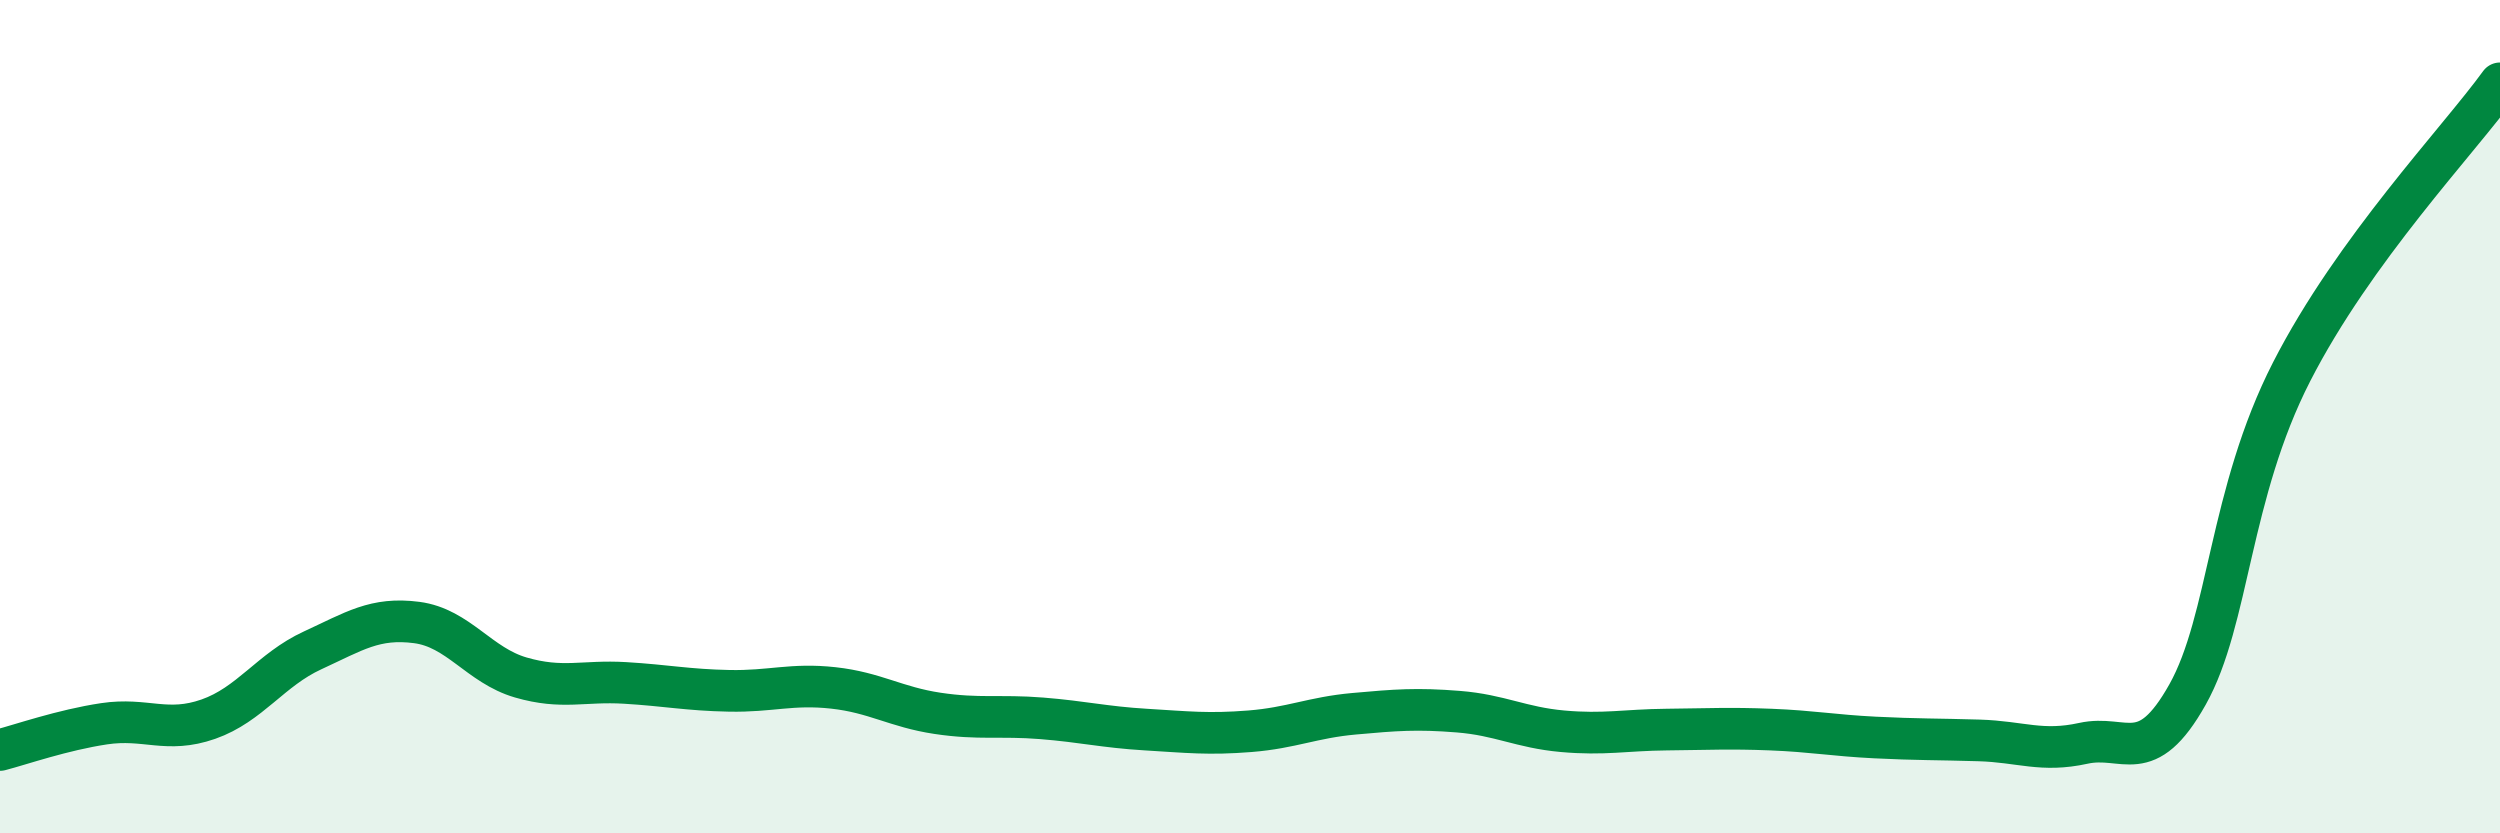
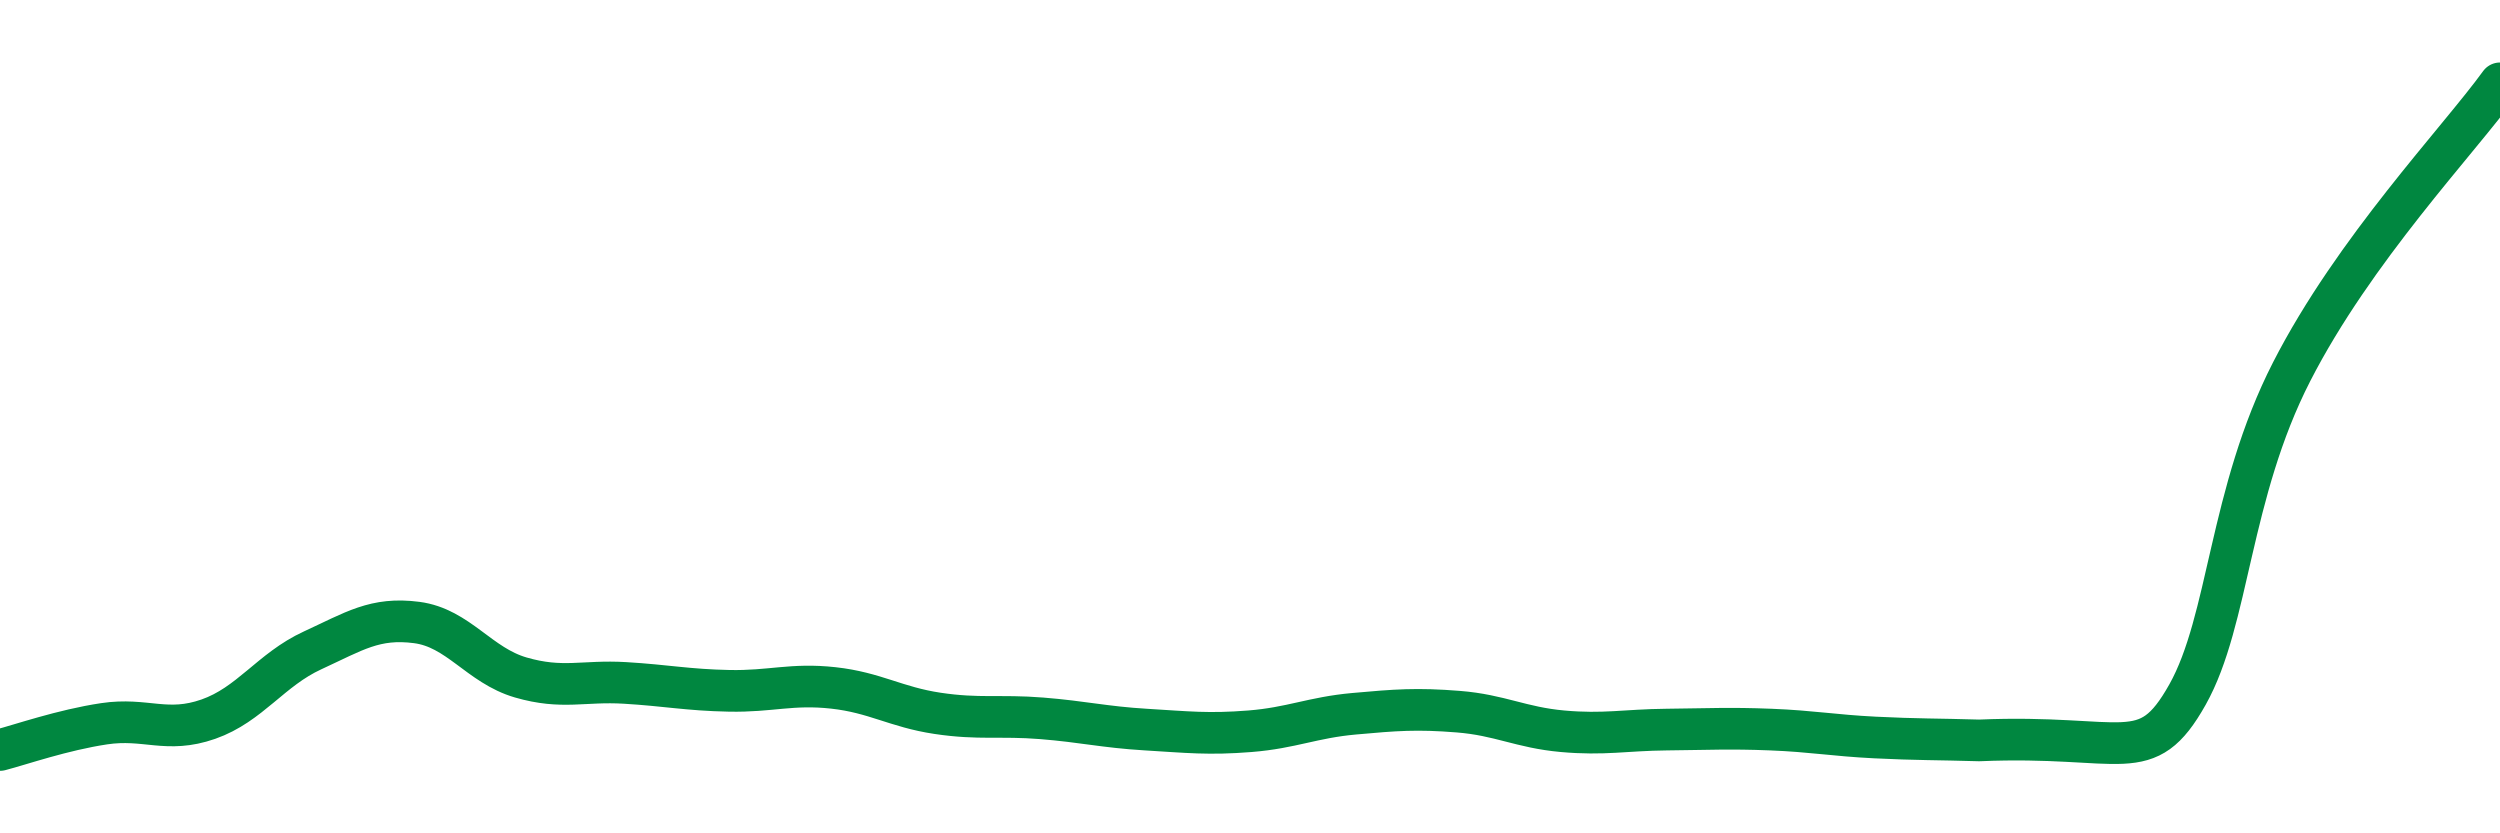
<svg xmlns="http://www.w3.org/2000/svg" width="60" height="20" viewBox="0 0 60 20">
-   <path d="M 0,18 C 0.5,17.87 1.5,17.52 2.5,17.37 C 3.5,17.22 4,17.61 5,17.26 C 6,16.91 6.5,16.07 7.5,15.61 C 8.5,15.15 9,14.81 10,14.94 C 11,15.07 11.5,15.97 12.5,16.26 C 13.5,16.55 14,16.33 15,16.39 C 16,16.45 16.5,16.56 17.5,16.58 C 18.5,16.6 19,16.4 20,16.51 C 21,16.62 21.5,16.97 22.5,17.12 C 23.5,17.27 24,17.16 25,17.24 C 26,17.32 26.5,17.45 27.5,17.51 C 28.5,17.57 29,17.63 30,17.55 C 31,17.47 31.5,17.22 32.5,17.13 C 33.5,17.04 34,17 35,17.08 C 36,17.16 36.5,17.46 37.5,17.55 C 38.5,17.64 39,17.52 40,17.51 C 41,17.5 41.5,17.47 42.5,17.51 C 43.5,17.55 44,17.65 45,17.7 C 46,17.75 46.5,17.74 47.5,17.77 C 48.5,17.8 49,18.06 50,17.84 C 51,17.62 51.5,18.45 52.5,16.67 C 53.5,14.89 53.5,11.85 55,8.92 C 56.5,5.99 59,3.38 60,2L60 20L0 20Z" fill="#008740" opacity="0.1" stroke-linecap="round" stroke-linejoin="round" />
-   <path d="M 0,18 C 0.5,17.87 1.5,17.52 2.5,17.37 C 3.5,17.22 4,17.61 5,17.26 C 6,16.91 6.5,16.07 7.5,15.61 C 8.5,15.15 9,14.81 10,14.94 C 11,15.07 11.5,15.97 12.5,16.26 C 13.5,16.55 14,16.33 15,16.39 C 16,16.45 16.5,16.56 17.5,16.58 C 18.5,16.6 19,16.4 20,16.51 C 21,16.62 21.5,16.97 22.5,17.12 C 23.5,17.27 24,17.16 25,17.24 C 26,17.32 26.5,17.45 27.5,17.51 C 28.5,17.57 29,17.63 30,17.55 C 31,17.47 31.5,17.22 32.5,17.13 C 33.5,17.04 34,17 35,17.08 C 36,17.16 36.5,17.46 37.5,17.55 C 38.5,17.64 39,17.52 40,17.51 C 41,17.5 41.5,17.47 42.5,17.51 C 43.5,17.55 44,17.65 45,17.7 C 46,17.75 46.5,17.74 47.5,17.77 C 48.5,17.8 49,18.06 50,17.84 C 51,17.62 51.5,18.45 52.5,16.67 C 53.5,14.89 53.5,11.85 55,8.92 C 56.5,5.99 59,3.38 60,2" stroke="#008740" stroke-width="1" fill="none" stroke-linecap="round" stroke-linejoin="round" />
+   <path d="M 0,18 C 0.5,17.87 1.5,17.52 2.5,17.37 C 3.5,17.22 4,17.61 5,17.26 C 6,16.91 6.5,16.07 7.5,15.61 C 8.5,15.15 9,14.81 10,14.94 C 11,15.07 11.5,15.97 12.5,16.26 C 13.5,16.55 14,16.33 15,16.39 C 16,16.45 16.5,16.56 17.5,16.58 C 18.5,16.6 19,16.4 20,16.51 C 21,16.62 21.5,16.97 22.5,17.12 C 23.5,17.27 24,17.16 25,17.24 C 26,17.32 26.5,17.45 27.5,17.51 C 28.5,17.57 29,17.63 30,17.55 C 31,17.47 31.5,17.22 32.5,17.13 C 33.5,17.04 34,17 35,17.08 C 36,17.16 36.5,17.46 37.5,17.55 C 38.5,17.64 39,17.52 40,17.51 C 41,17.5 41.5,17.47 42.5,17.51 C 43.5,17.55 44,17.65 45,17.7 C 46,17.75 46.5,17.74 47.5,17.77 C 51,17.62 51.5,18.45 52.5,16.67 C 53.5,14.89 53.5,11.85 55,8.92 C 56.5,5.99 59,3.38 60,2" stroke="#008740" stroke-width="1" fill="none" stroke-linecap="round" stroke-linejoin="round" />
</svg>